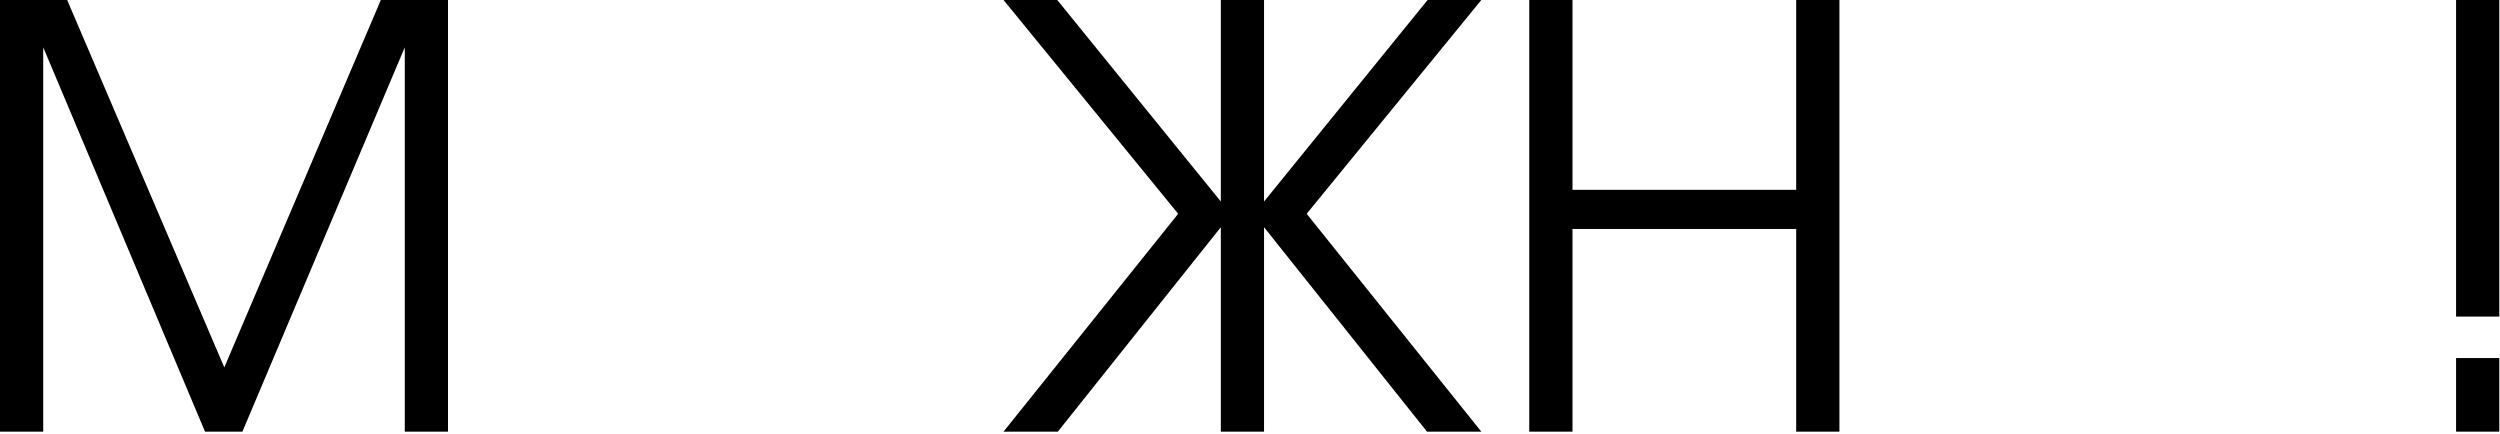
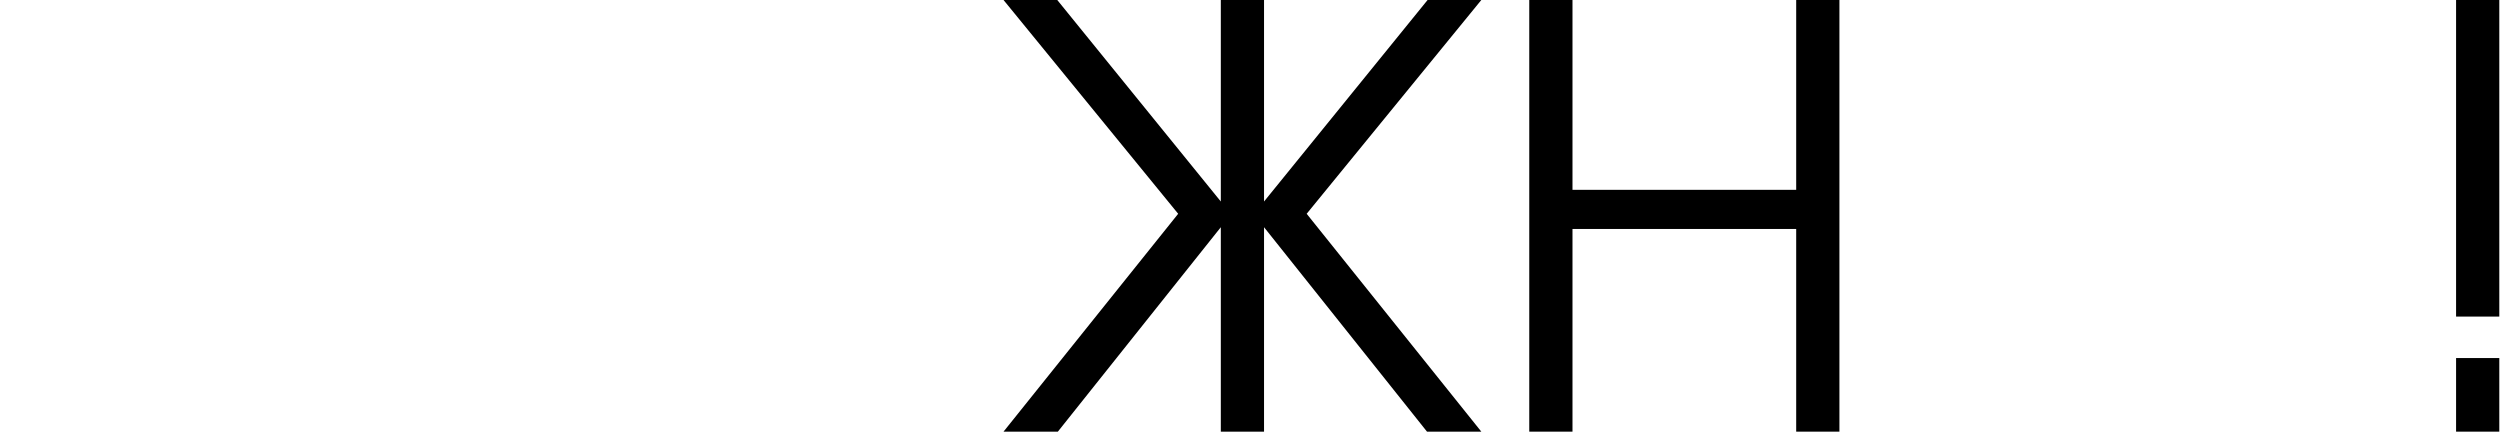
<svg xmlns="http://www.w3.org/2000/svg" width="853" height="148" viewBox="0 0 853 148" fill="none">
  <path d="M838.014 0H852.761V108.017H838.014V0ZM838.014 122.167H852.761V147.278H838.014V122.167Z" fill="black" />
  <path d="M521.785 0H536.533V64.77H612.862V0H627.61V147.278H612.862V78.123H536.533V147.278H521.785V0Z" fill="black" />
  <path d="M401.993 72.942L342.404 0H360.739L416.542 68.756V0H431.289V68.756L487.092 0H505.427L445.838 72.942L505.427 147.278H486.892L431.289 77.525V147.278H416.542V77.525L360.939 147.278H342.404L401.993 72.942Z" fill="black" />
-   <path d="M0 0H22.919L76.529 125.356L129.939 0H152.858V147.278H138.111V16.143L82.707 147.278H69.952L14.748 16.143V147.278H0V0Z" fill="black" />
</svg>